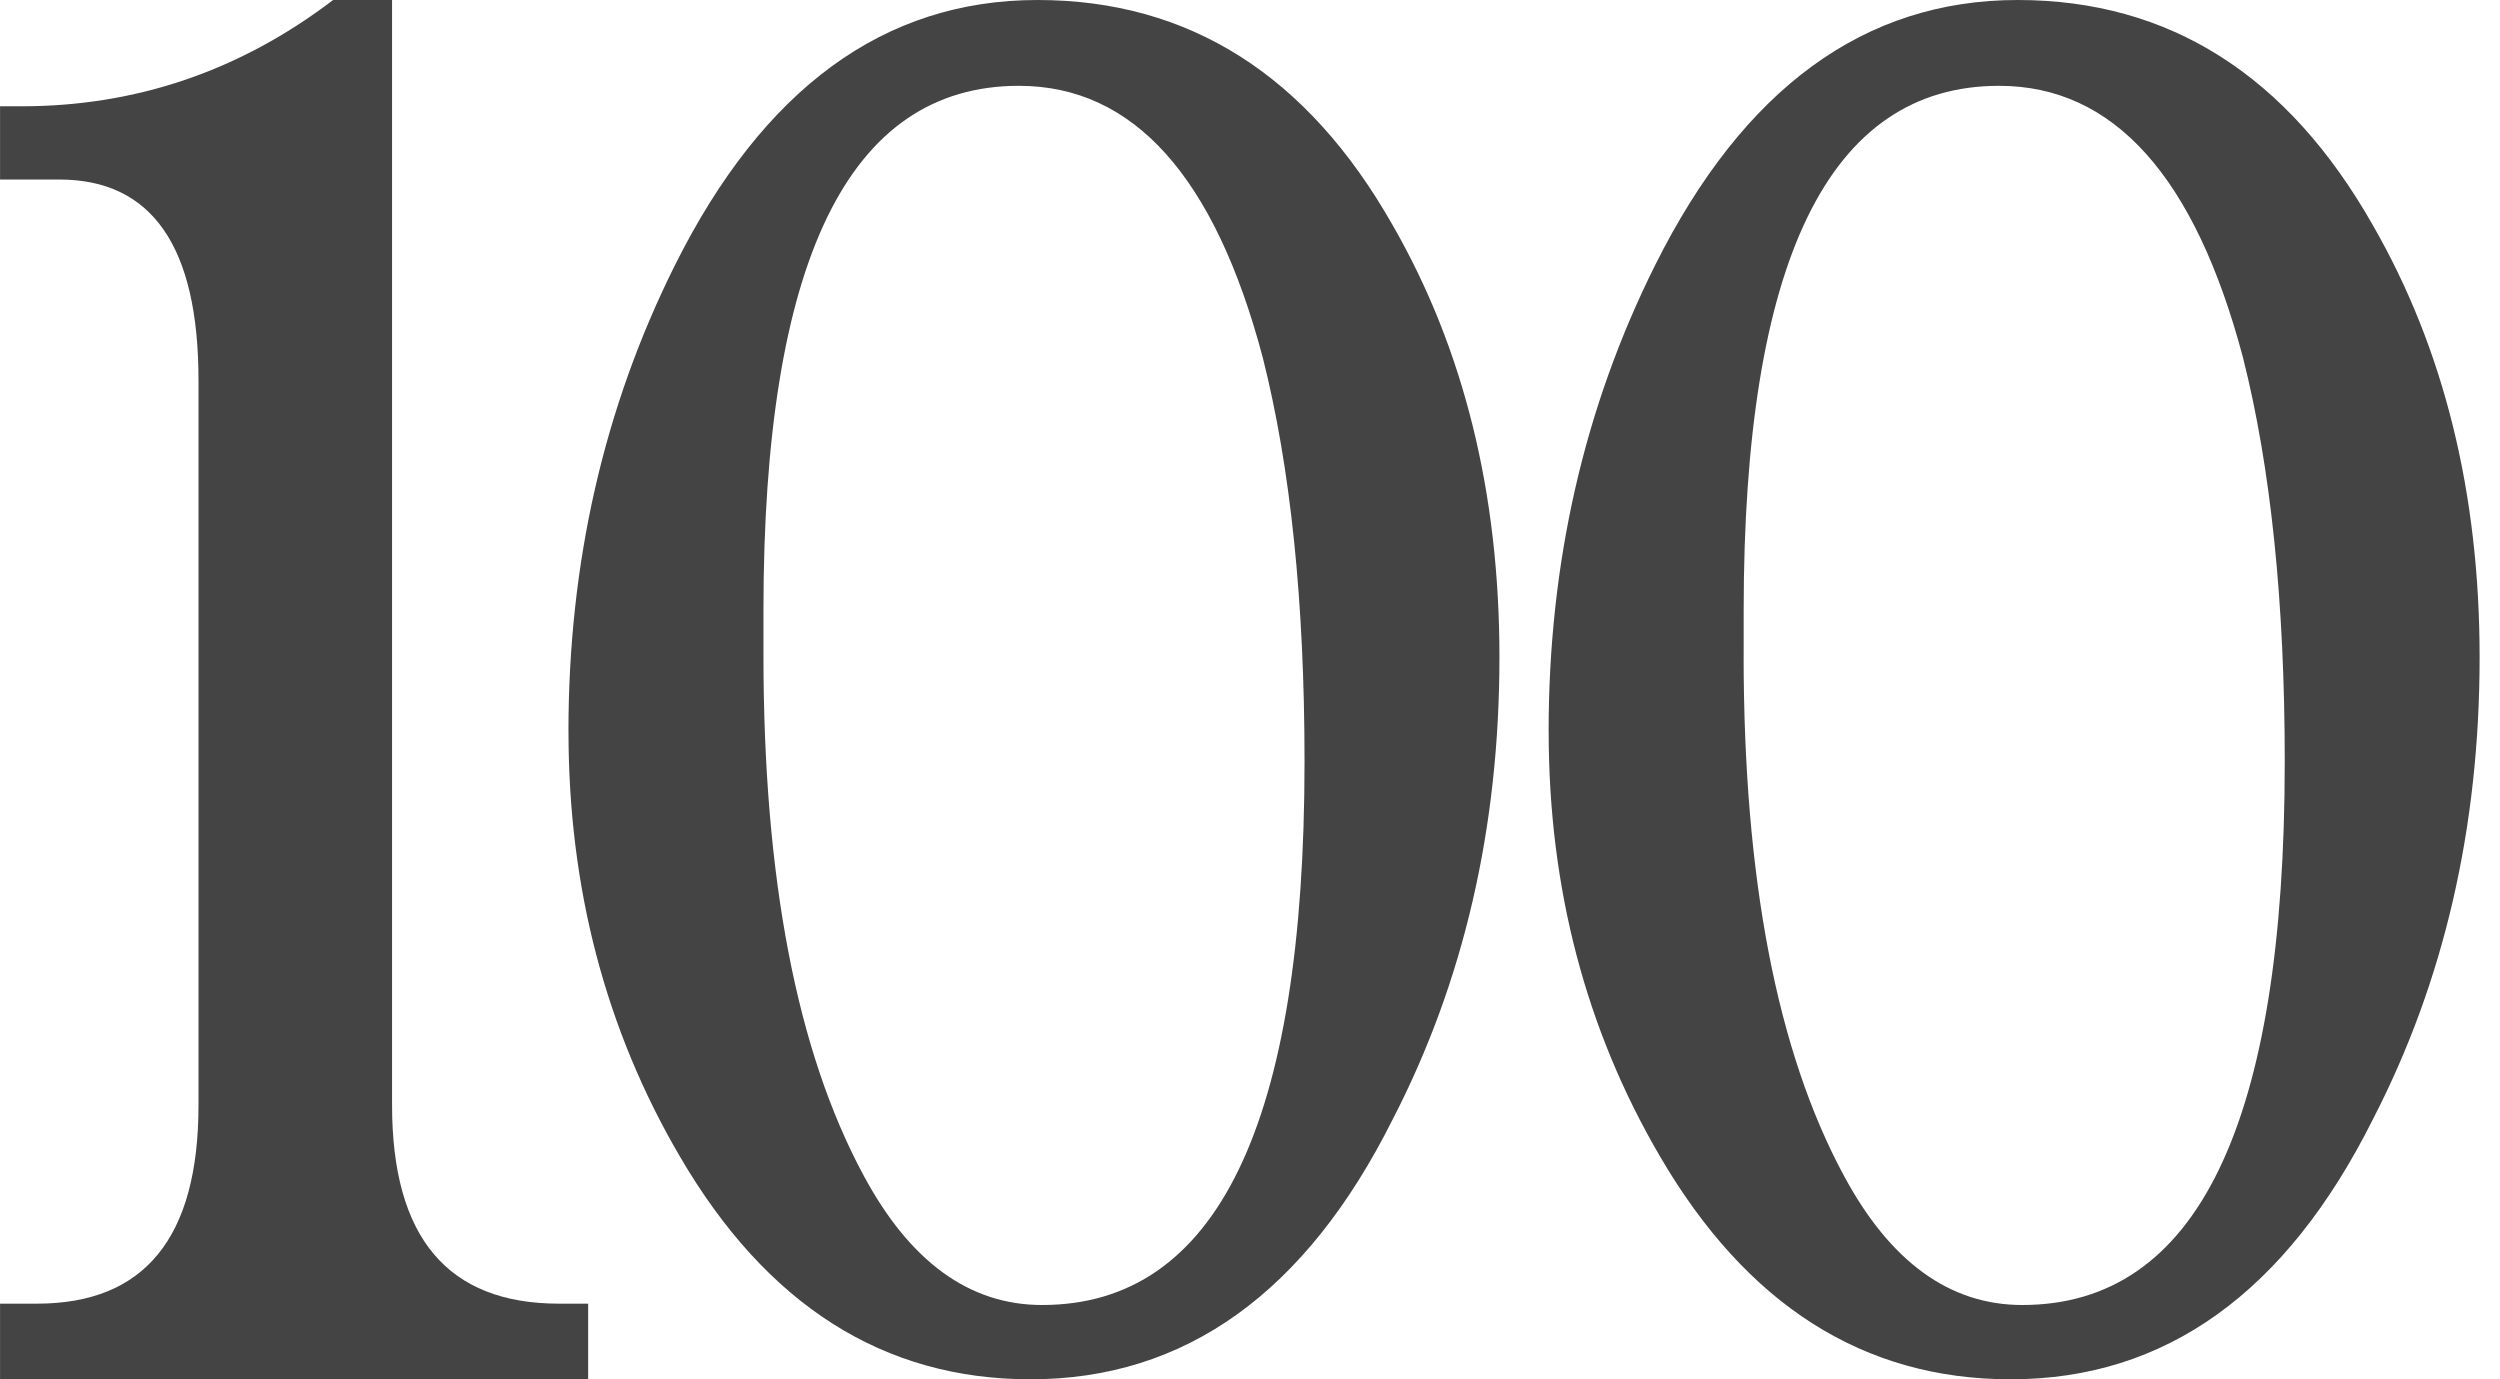
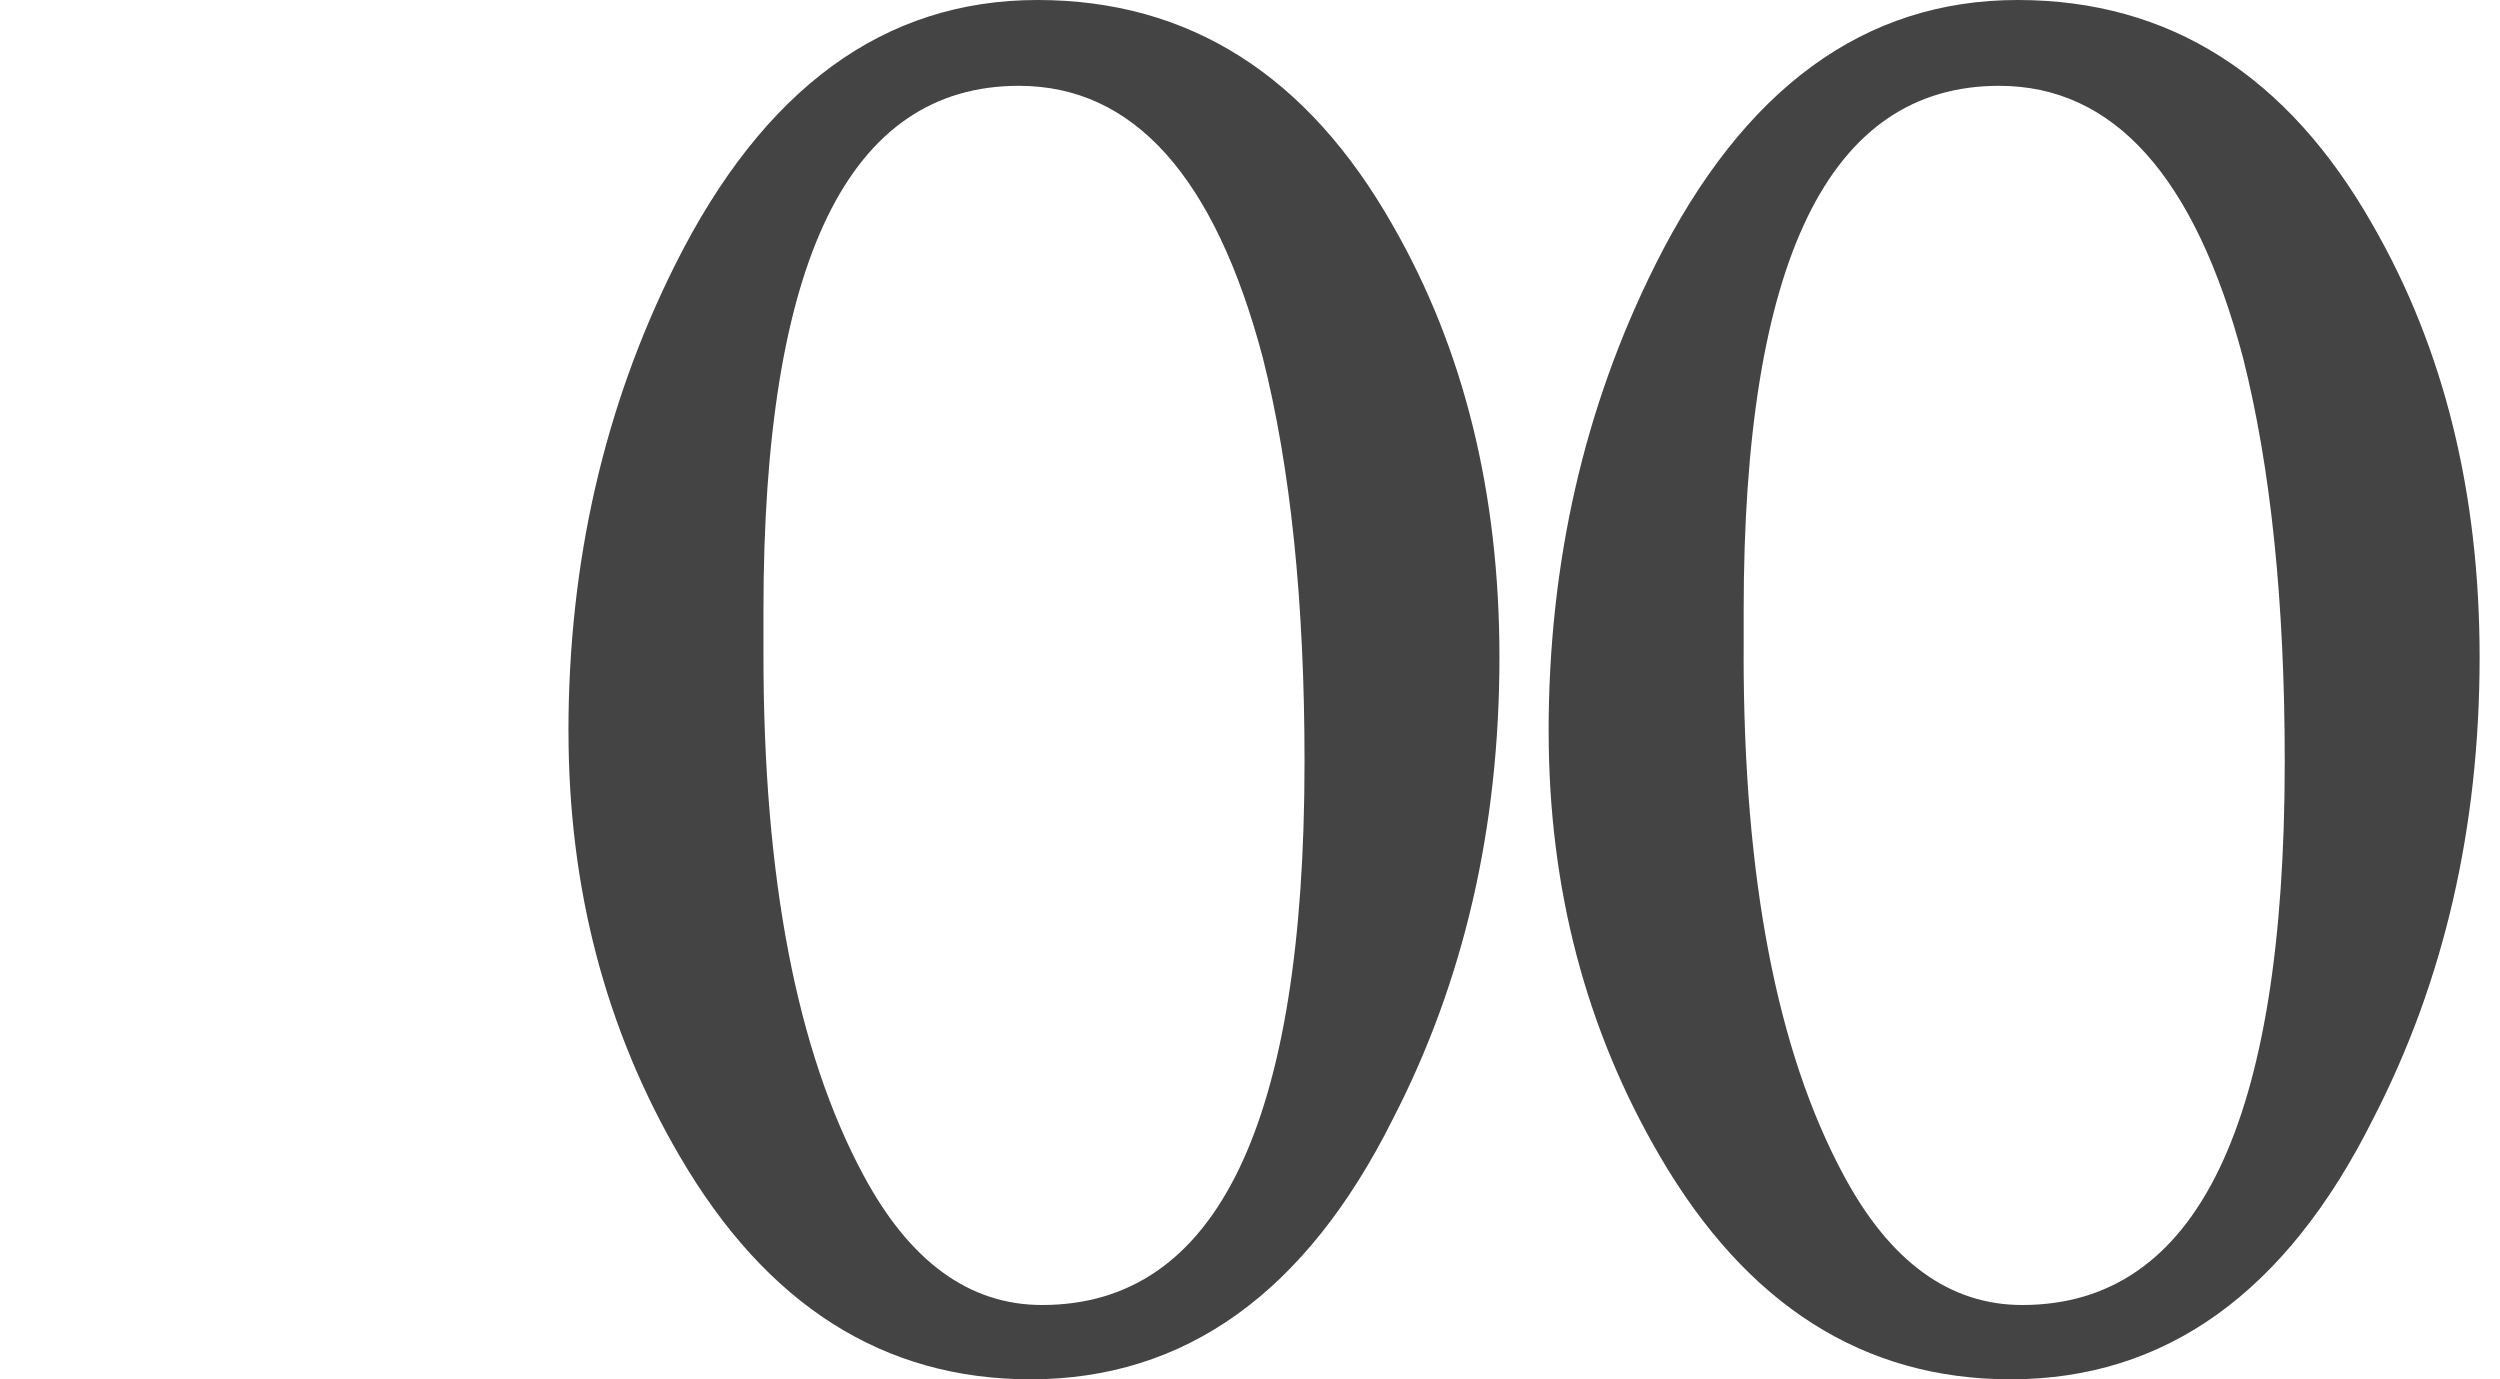
<svg xmlns="http://www.w3.org/2000/svg" version="1.1" width="58" height="32" viewBox="0 0 58 32">
  <title>100</title>
-   <path fill="#444" d="M9.096 0v25.643c0 3.068 1.29 4.602 3.875 4.602h0.674v1.755h-13.644v-1.755h0.856c2.499 0 3.748-1.533 3.748-4.602v-16.821c0-3.103-1.079-4.657-3.232-4.657h-1.372v-1.699h0.495c2.664 0 5.076-0.823 7.232-2.466l1.369 0z" />
  <path fill="#444" d="M13.188 16.971c0-3.915 0.824-7.525 2.476-10.829 2.047-4.094 4.849-6.142 8.405-6.142 3.519 0 6.266 1.744 8.242 5.226 1.651 2.874 2.476 6.215 2.476 10.021 0 3.952-0.826 7.526-2.476 10.721-2.012 4.023-4.814 6.032-8.404 6.032-3.412 0-6.122-1.723-8.134-5.17-1.723-2.944-2.584-6.23-2.584-9.859zM17.712 15.193c0 5.17 0.772 9.194 2.318 12.067 1.076 2.010 2.458 3.016 4.147 3.016 4.058 0 6.088-4.202 6.088-12.607 0-3.698-0.324-6.824-0.969-9.374-1.114-4.202-2.999-6.304-5.658-6.304-3.952 0-5.926 4.060-5.926 12.177v1.024z" />
  <path fill="#444" d="M35.928 16.971c0-3.915 0.824-7.525 2.476-10.829 2.047-4.094 4.849-6.142 8.405-6.142 3.519 0 6.267 1.744 8.242 5.226 1.651 2.874 2.476 6.215 2.476 10.021 0 3.952-0.826 7.526-2.476 10.721-2.012 4.023-4.814 6.032-8.404 6.032-3.412 0-6.122-1.723-8.134-5.17-1.723-2.944-2.584-6.23-2.584-9.859zM40.452 15.193c0 5.17 0.772 9.194 2.318 12.067 1.076 2.010 2.458 3.016 4.147 3.016 4.058 0 6.089-4.202 6.089-12.607 0-3.698-0.324-6.824-0.969-9.374-1.114-4.202-2.999-6.304-5.658-6.304-3.952 0-5.926 4.060-5.926 12.177v1.024z" />
</svg>